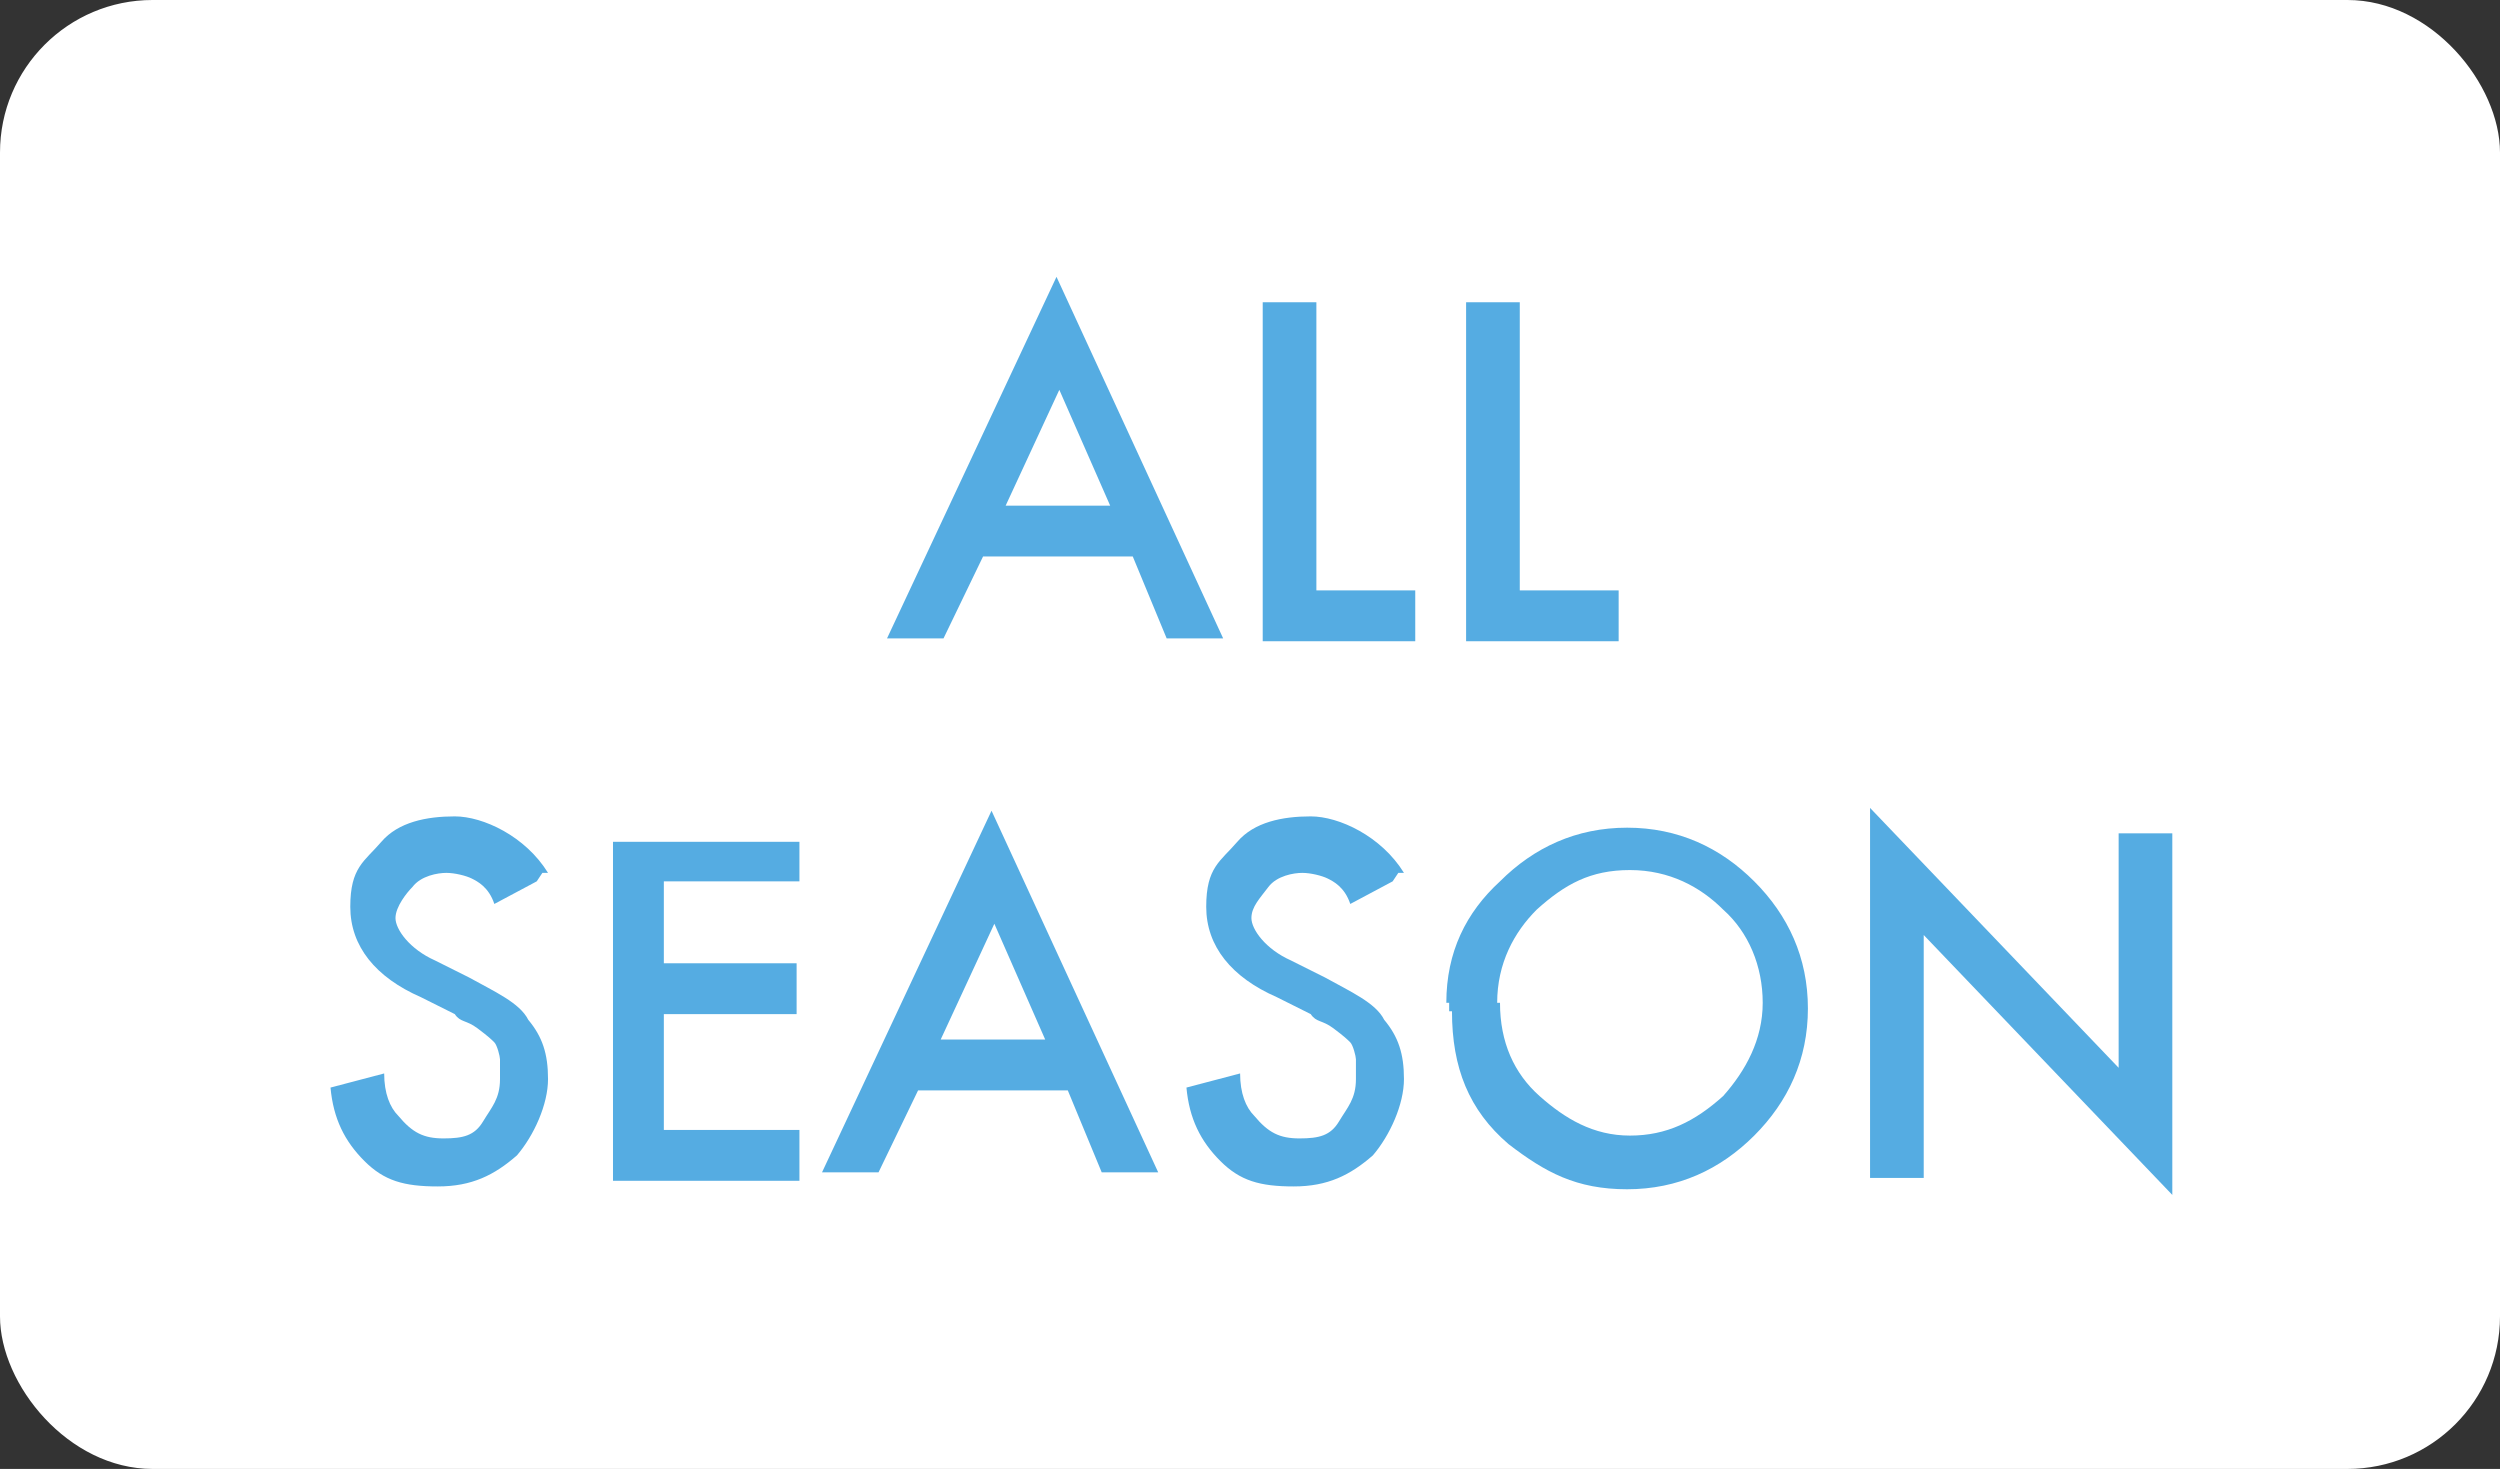
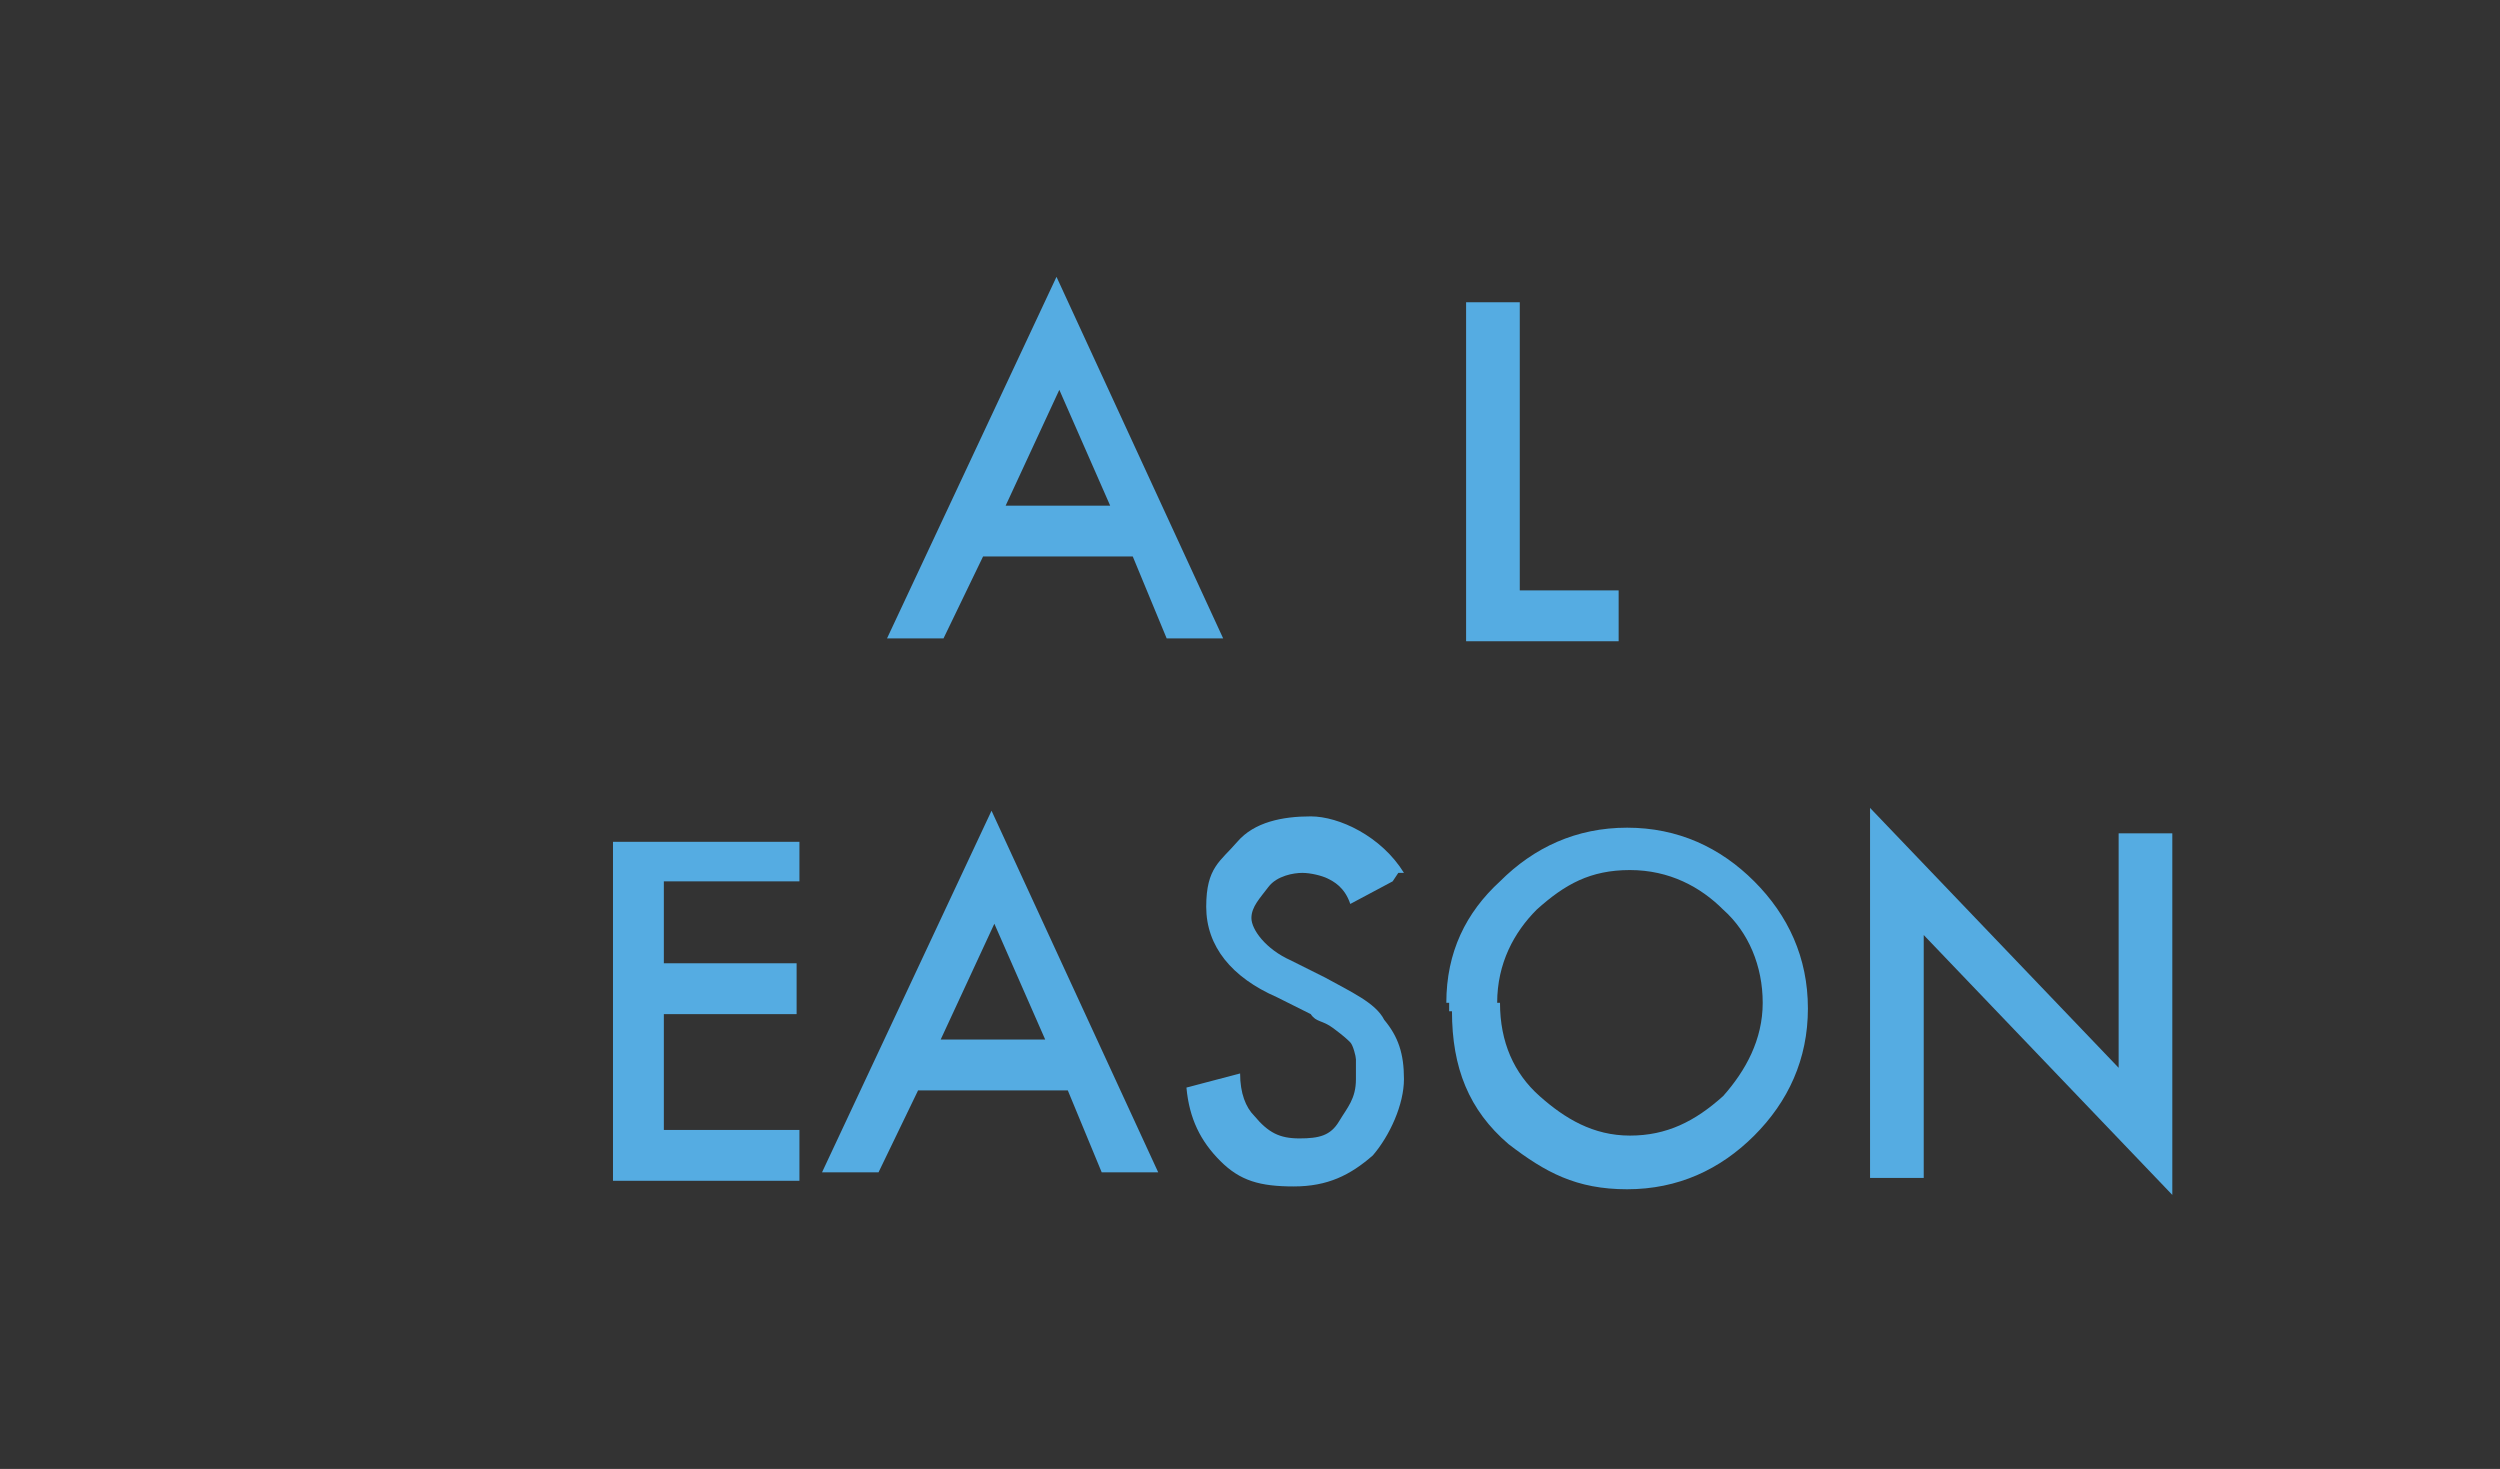
<svg xmlns="http://www.w3.org/2000/svg" id="_レイヤー_1" data-name=" レイヤー 1" width="88.5" height="52" version="1.1" viewBox="0 0 88.5 52">
  <rect x="0" y="0" width="88.5" height="52" fill="#333333" stroke="none" />
  <defs>
    <style>
      .cls-1 {
        fill: #fff;
      }

      .cls-1, .cls-2 {
        stroke-width: 0px;
      }

      .cls-2 {
        fill: #55ace2;
      }
    </style>
  </defs>
-   <rect class="cls-1" width="88.5" height="52" rx="5.4" ry="5.4" />
  <g>
    <path class="cls-2" d="M40,19.7h-5.2l-1.4,2.9h-2l6-12.8,5.9,12.8h-2s-1.2-2.9-1.2-2.9ZM39.3,17.9l-1.8-4.1-1.9,4.1h3.7Z" />
-     <path class="cls-2" d="M46.6,10.5v10.4h3.5v1.8h-5.4v-12h1.9Z" />
    <path class="cls-2" d="M53.8,10.5v10.4h3.5v1.8h-5.4v-12h1.9Z" />
-     <path class="cls-2" d="M19,31.2l-1.5.8c-.2-.6-.6-.8-.8-.9-.2-.1-.6-.2-.9-.2s-.9.1-1.2.5c-.2.2-.6.7-.6,1.1s.5,1.1,1.4,1.5l1.2.6c.9.5,1.8.9,2.1,1.5.5.6.7,1.2.7,2.1s-.5,2-1.1,2.7c-.8.7-1.6,1.1-2.8,1.1s-1.9-.2-2.6-.9-1.1-1.5-1.2-2.6l1.9-.5c0,.7.2,1.2.5,1.5.5.6.9.8,1.6.8s1.1-.1,1.4-.6.6-.8.6-1.5v-.7c0-.1-.1-.5-.2-.6-.1-.1-.2-.2-.6-.5s-.6-.2-.8-.5l-1.2-.6c-1.6-.7-2.5-1.8-2.5-3.2s.5-1.6,1.1-2.3,1.6-.9,2.6-.9,2.5.7,3.3,2h-.2Z" />
    <path class="cls-2" d="M28.3,31.2h-4.8v2.9h4.7v1.8h-4.7v4.1h4.8v1.8h-6.6v-12h6.6v1.8-.2h0Z" />
    <path class="cls-2" d="M37.7,38.6h-5.2l-1.4,2.9h-2l6-12.8,5.9,12.8h-2s-1.2-2.9-1.2-2.9ZM37,36.8l-1.8-4.1-1.9,4.1h3.7Z" />
    <path class="cls-2" d="M49.3,31.2l-1.5.8c-.2-.6-.6-.8-.8-.9-.2-.1-.6-.2-.9-.2s-.9.1-1.2.5-.6.7-.6,1.1.5,1.1,1.4,1.5l1.2.6c.9.5,1.8.9,2.1,1.5.5.6.7,1.2.7,2.1s-.5,2-1.1,2.7c-.8.7-1.6,1.1-2.8,1.1s-1.9-.2-2.6-.9-1.1-1.5-1.2-2.6l1.9-.5c0,.7.2,1.2.5,1.5.5.6.9.8,1.6.8s1.1-.1,1.4-.6.6-.8.6-1.5v-.7c0-.1-.1-.5-.2-.6s-.2-.2-.6-.5-.6-.2-.8-.5l-1.2-.6c-1.6-.7-2.5-1.8-2.5-3.2s.5-1.6,1.1-2.3,1.6-.9,2.6-.9,2.5.7,3.3,2h-.2Z" />
    <path class="cls-2" d="M51.2,35.5c0-1.8.7-3.2,1.9-4.3,1.2-1.2,2.7-1.9,4.5-1.9s3.3.7,4.5,1.9,1.9,2.7,1.9,4.5-.7,3.3-1.9,4.5c-1.2,1.2-2.7,1.9-4.5,1.9s-2.9-.6-4.2-1.6c-1.4-1.2-2-2.7-2-4.7h-.1v-.3ZM53.1,35.5c0,1.4.5,2.5,1.4,3.3s1.9,1.4,3.2,1.4,2.3-.5,3.3-1.4c.8-.9,1.4-2,1.4-3.3s-.5-2.5-1.4-3.3c-.8-.8-1.9-1.4-3.3-1.4s-2.3.5-3.3,1.4c-.8.8-1.4,1.9-1.4,3.3h.1Z" />
    <path class="cls-2" d="M66.2,41.5v-12.9l8.8,9.2v-8.3h1.9v12.8l-8.8-9.2v8.6h-1.9,0Z" />
  </g>
</svg>